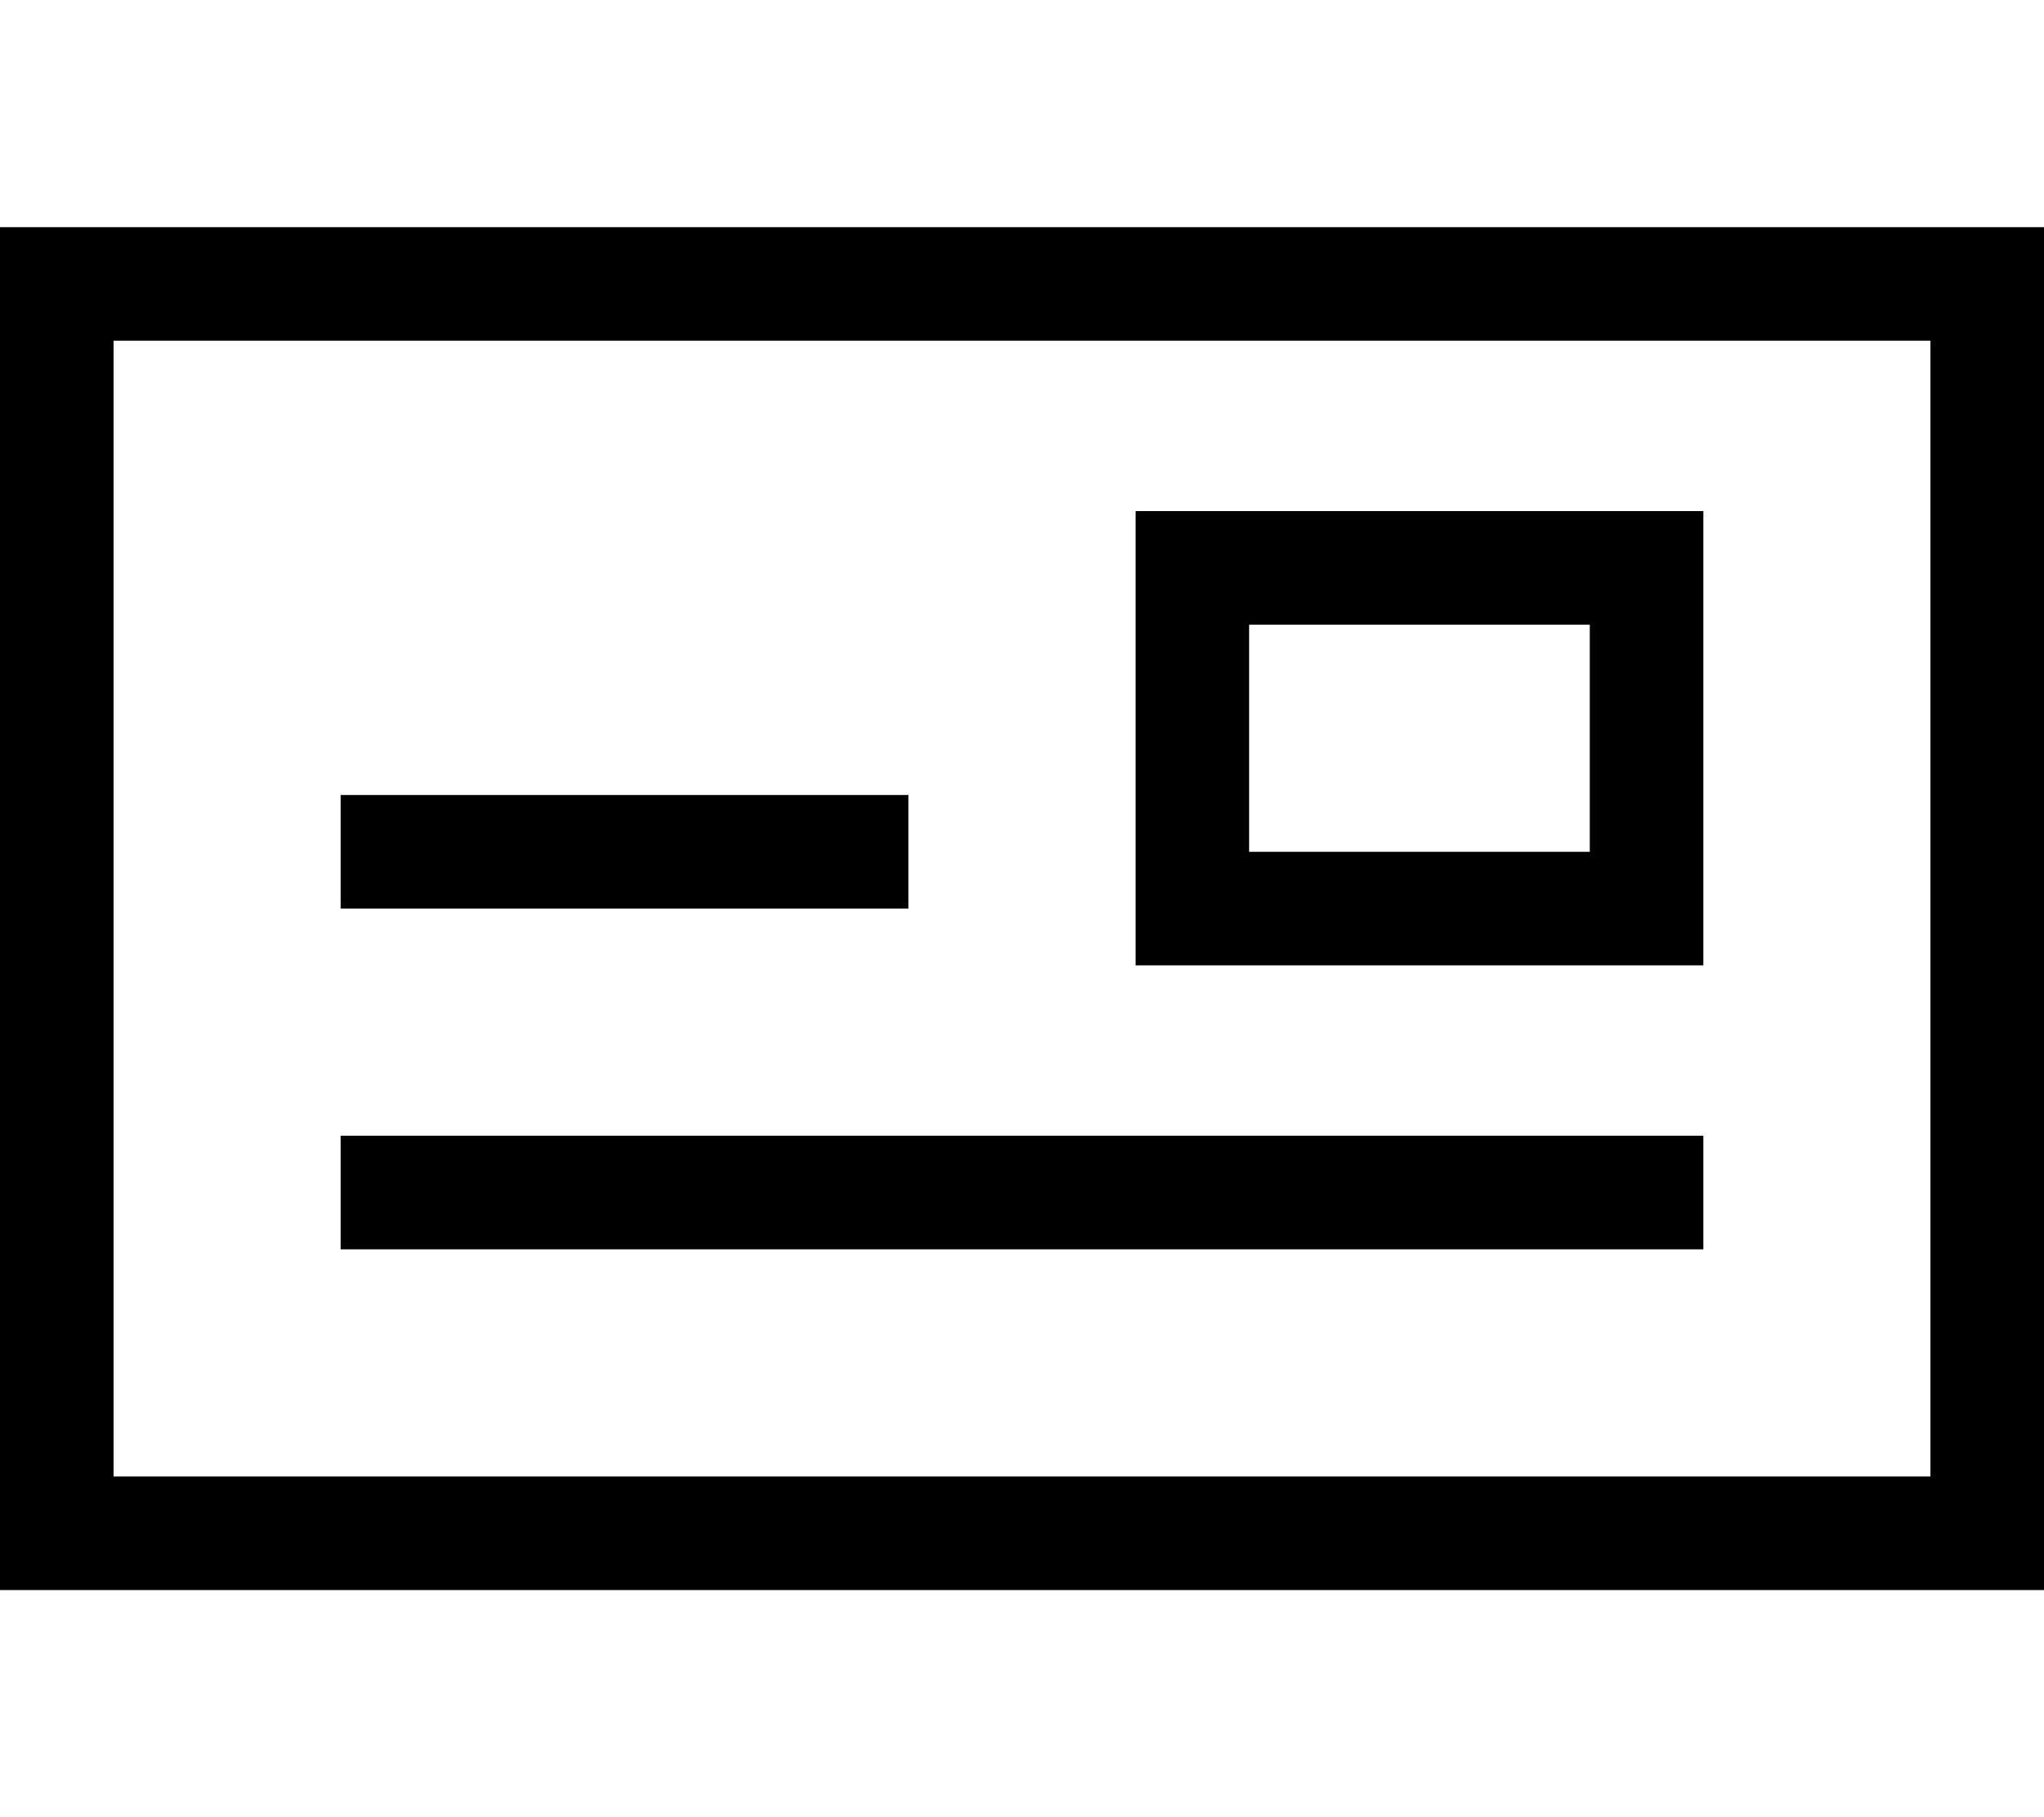
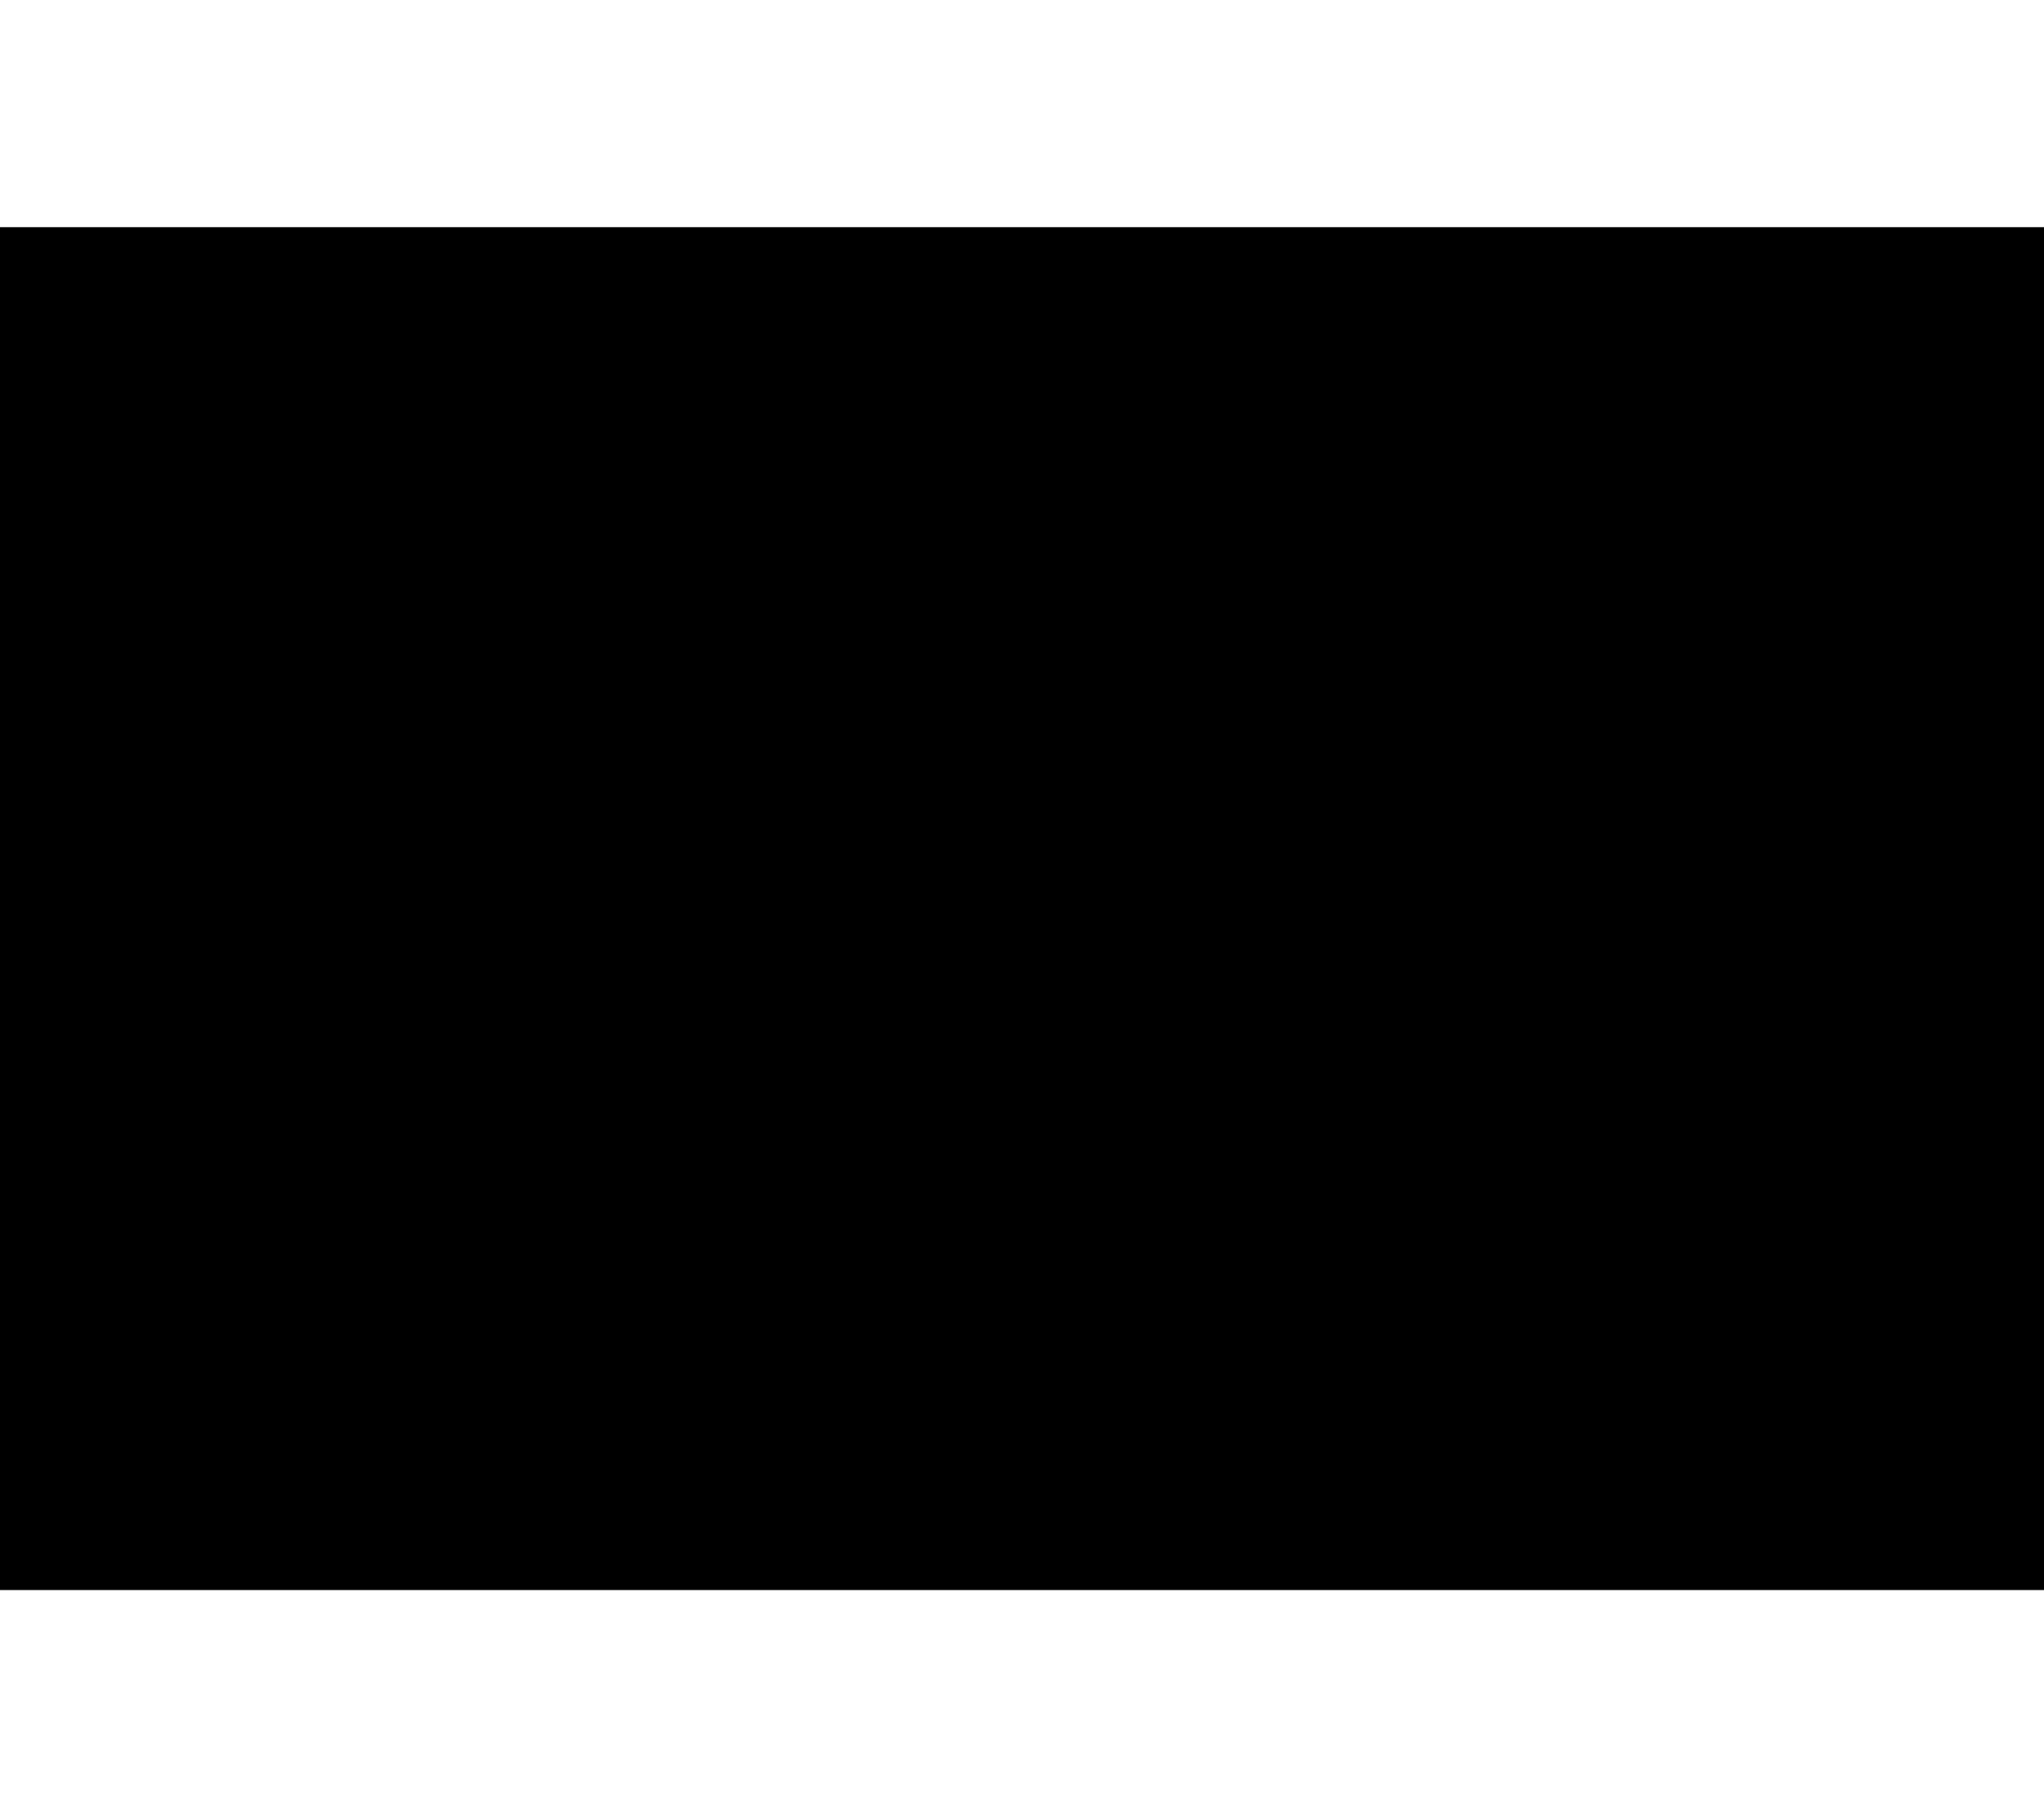
<svg xmlns="http://www.w3.org/2000/svg" viewBox="0 0 576 512">
-   <path d="M32 96V416H544V96H32zM0 64H32 544h32V96 416v32H544 32 0V416 96 64zM256 224v32H96V224H256zM96 320H480v32H96V320zM352 176v64h96V176H352zm-32-32h32 96 32v32 64 32H448 352 320V240 176 144z" />
+   <path d="M32 96H544V96H32zM0 64H32 544h32V96 416v32H544 32 0V416 96 64zM256 224v32H96V224H256zM96 320H480v32H96V320zM352 176v64h96V176H352zm-32-32h32 96 32v32 64 32H448 352 320V240 176 144z" />
</svg>